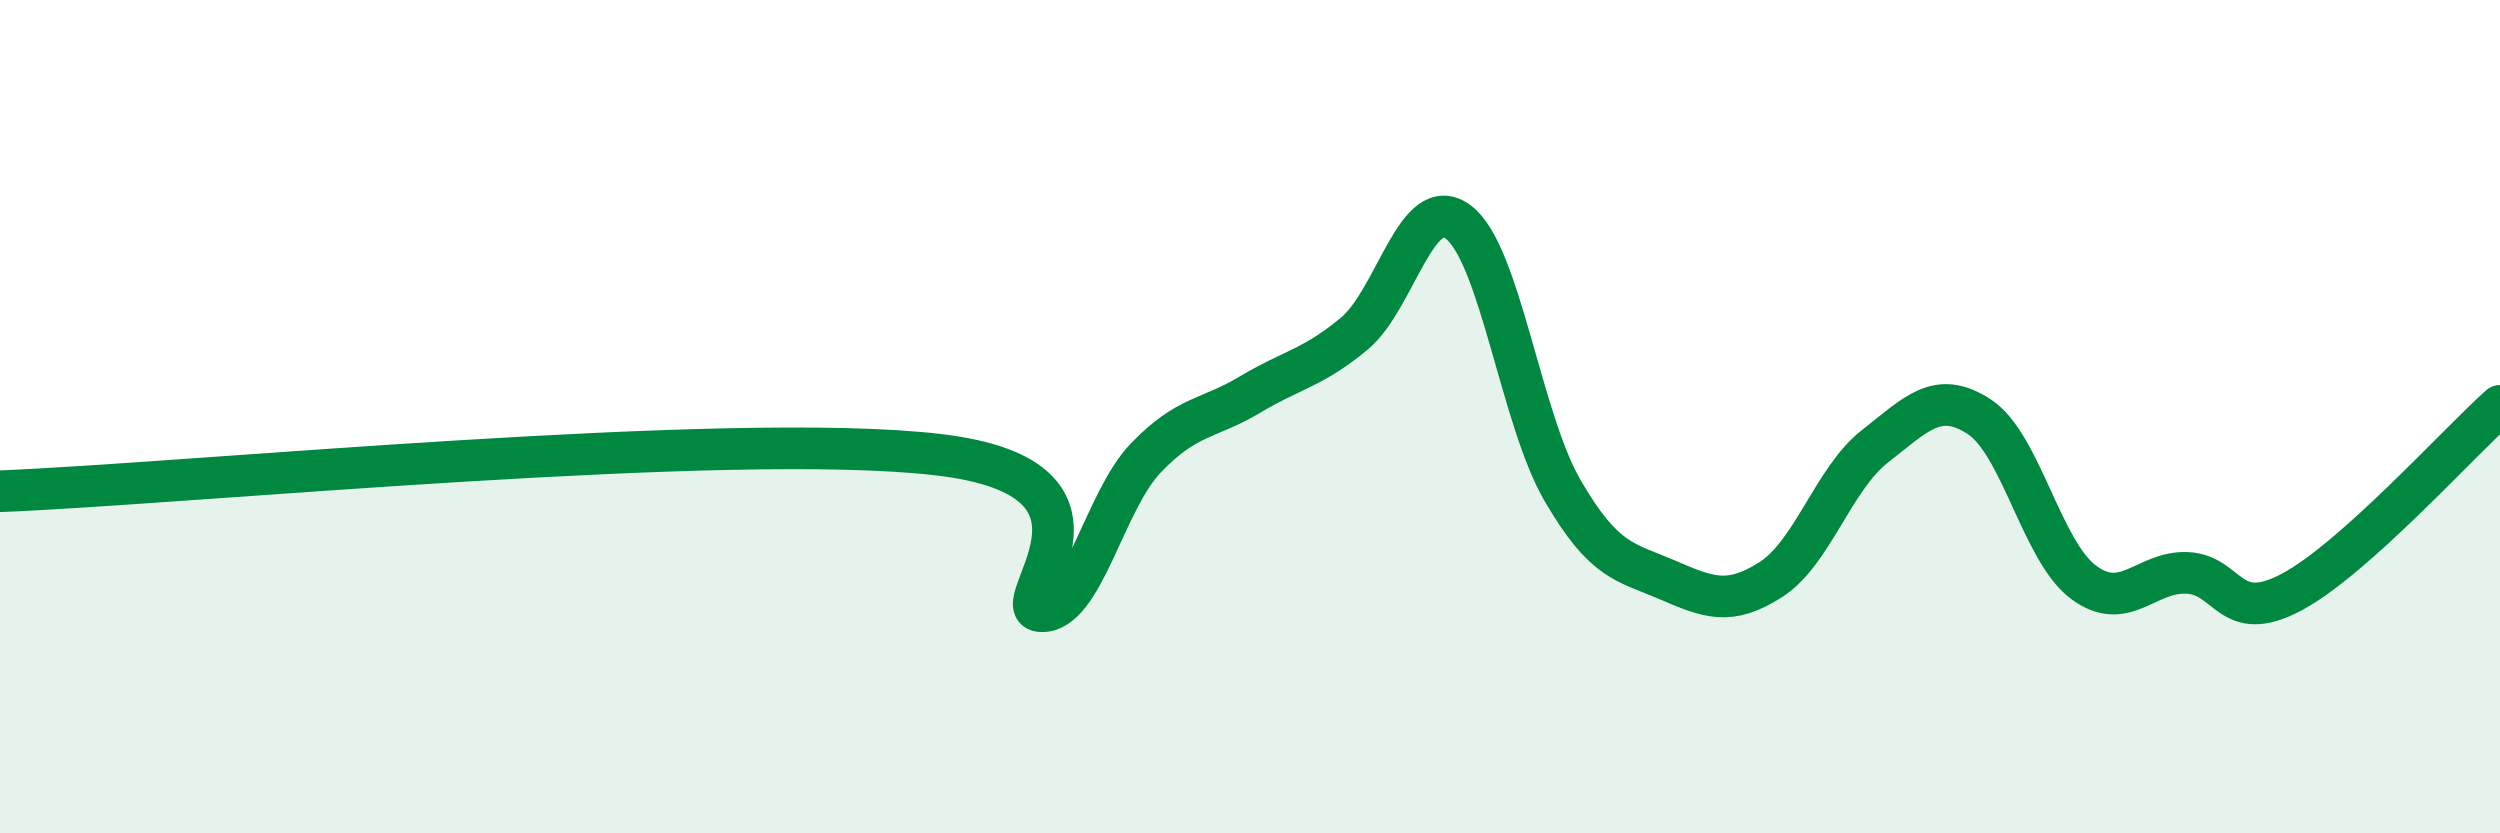
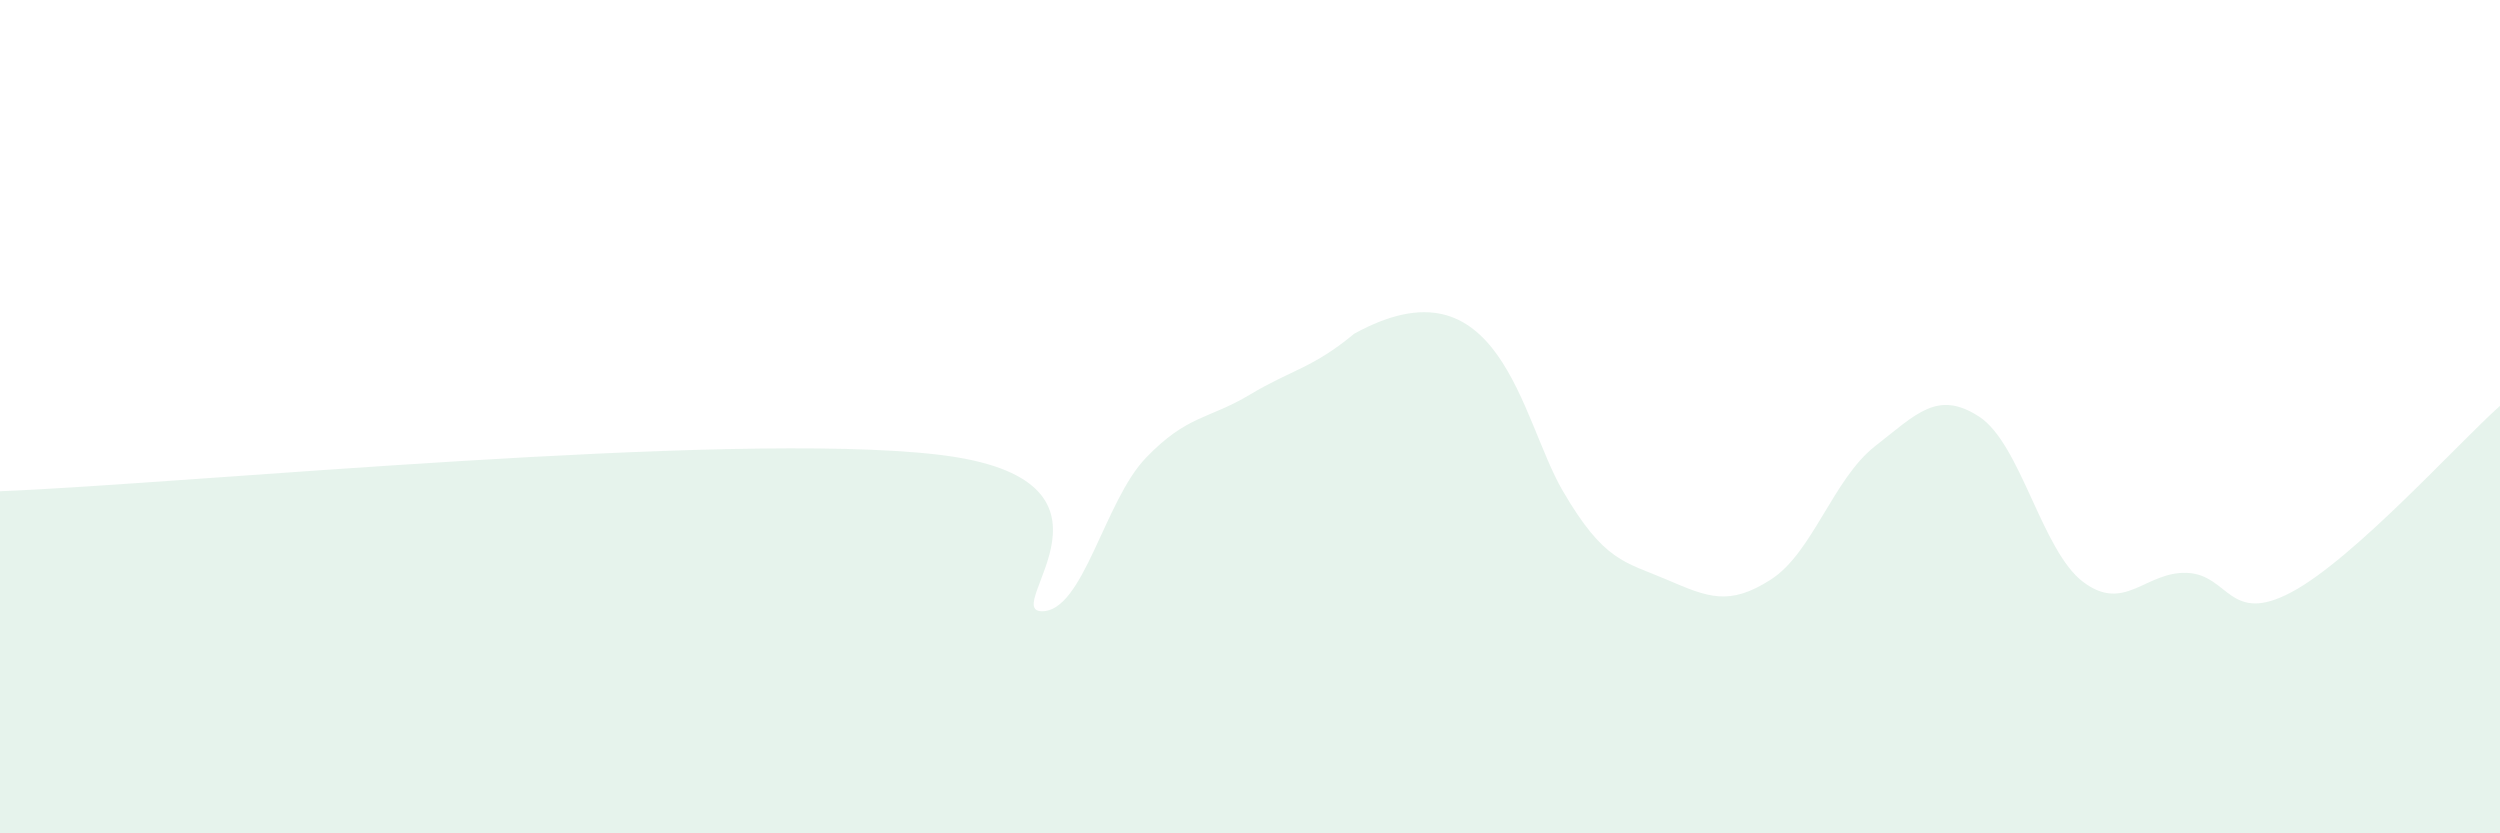
<svg xmlns="http://www.w3.org/2000/svg" width="60" height="20" viewBox="0 0 60 20">
-   <path d="M 0,11.79 C 4.5,11.61 17.5,10.33 22.5,10.91 C 27.5,11.49 24,14.65 25,14.67 C 26,14.69 26.5,12.03 27.5,10.99 C 28.5,9.95 29,10.07 30,9.47 C 31,8.87 31.5,8.84 32.5,8.01 C 33.5,7.18 34,4.58 35,5.33 C 36,6.08 36.5,10.05 37.5,11.77 C 38.5,13.49 39,13.48 40,13.91 C 41,14.34 41.5,14.55 42.5,13.91 C 43.5,13.27 44,11.49 45,10.71 C 46,9.93 46.5,9.35 47.5,10 C 48.5,10.65 49,13.22 50,13.97 C 51,14.72 51.5,13.7 52.5,13.75 C 53.5,13.8 53.5,15.01 55,14.21 C 56.5,13.41 59,10.63 60,9.74L60 20L0 20Z" fill="#008740" opacity="0.1" stroke-linecap="round" stroke-linejoin="round" />
-   <path d="M 0,11.79 C 4.5,11.61 17.5,10.33 22.5,10.91 C 27.5,11.49 24,14.65 25,14.67 C 26,14.69 26.5,12.03 27.5,10.99 C 28.5,9.95 29,10.07 30,9.47 C 31,8.87 31.5,8.84 32.5,8.01 C 33.5,7.18 34,4.58 35,5.33 C 36,6.08 36.5,10.05 37.5,11.77 C 38.5,13.49 39,13.48 40,13.91 C 41,14.34 41.5,14.55 42.5,13.91 C 43.5,13.27 44,11.49 45,10.71 C 46,9.93 46.5,9.35 47.5,10 C 48.5,10.65 49,13.22 50,13.97 C 51,14.72 51.5,13.7 52.5,13.75 C 53.5,13.8 53.5,15.01 55,14.21 C 56.5,13.41 59,10.63 60,9.74" stroke="#008740" stroke-width="1" fill="none" stroke-linecap="round" stroke-linejoin="round" />
+   <path d="M 0,11.79 C 4.5,11.61 17.5,10.33 22.5,10.91 C 27.5,11.49 24,14.65 25,14.67 C 26,14.69 26.5,12.03 27.5,10.99 C 28.5,9.95 29,10.07 30,9.47 C 31,8.87 31.5,8.84 32.5,8.01 C 36,6.08 36.5,10.05 37.5,11.77 C 38.5,13.49 39,13.48 40,13.91 C 41,14.34 41.5,14.55 42.5,13.91 C 43.5,13.27 44,11.49 45,10.71 C 46,9.93 46.5,9.35 47.5,10 C 48.5,10.65 49,13.22 50,13.97 C 51,14.72 51.5,13.7 52.5,13.75 C 53.5,13.8 53.5,15.01 55,14.21 C 56.5,13.41 59,10.63 60,9.74L60 20L0 20Z" fill="#008740" opacity="0.1" stroke-linecap="round" stroke-linejoin="round" />
</svg>